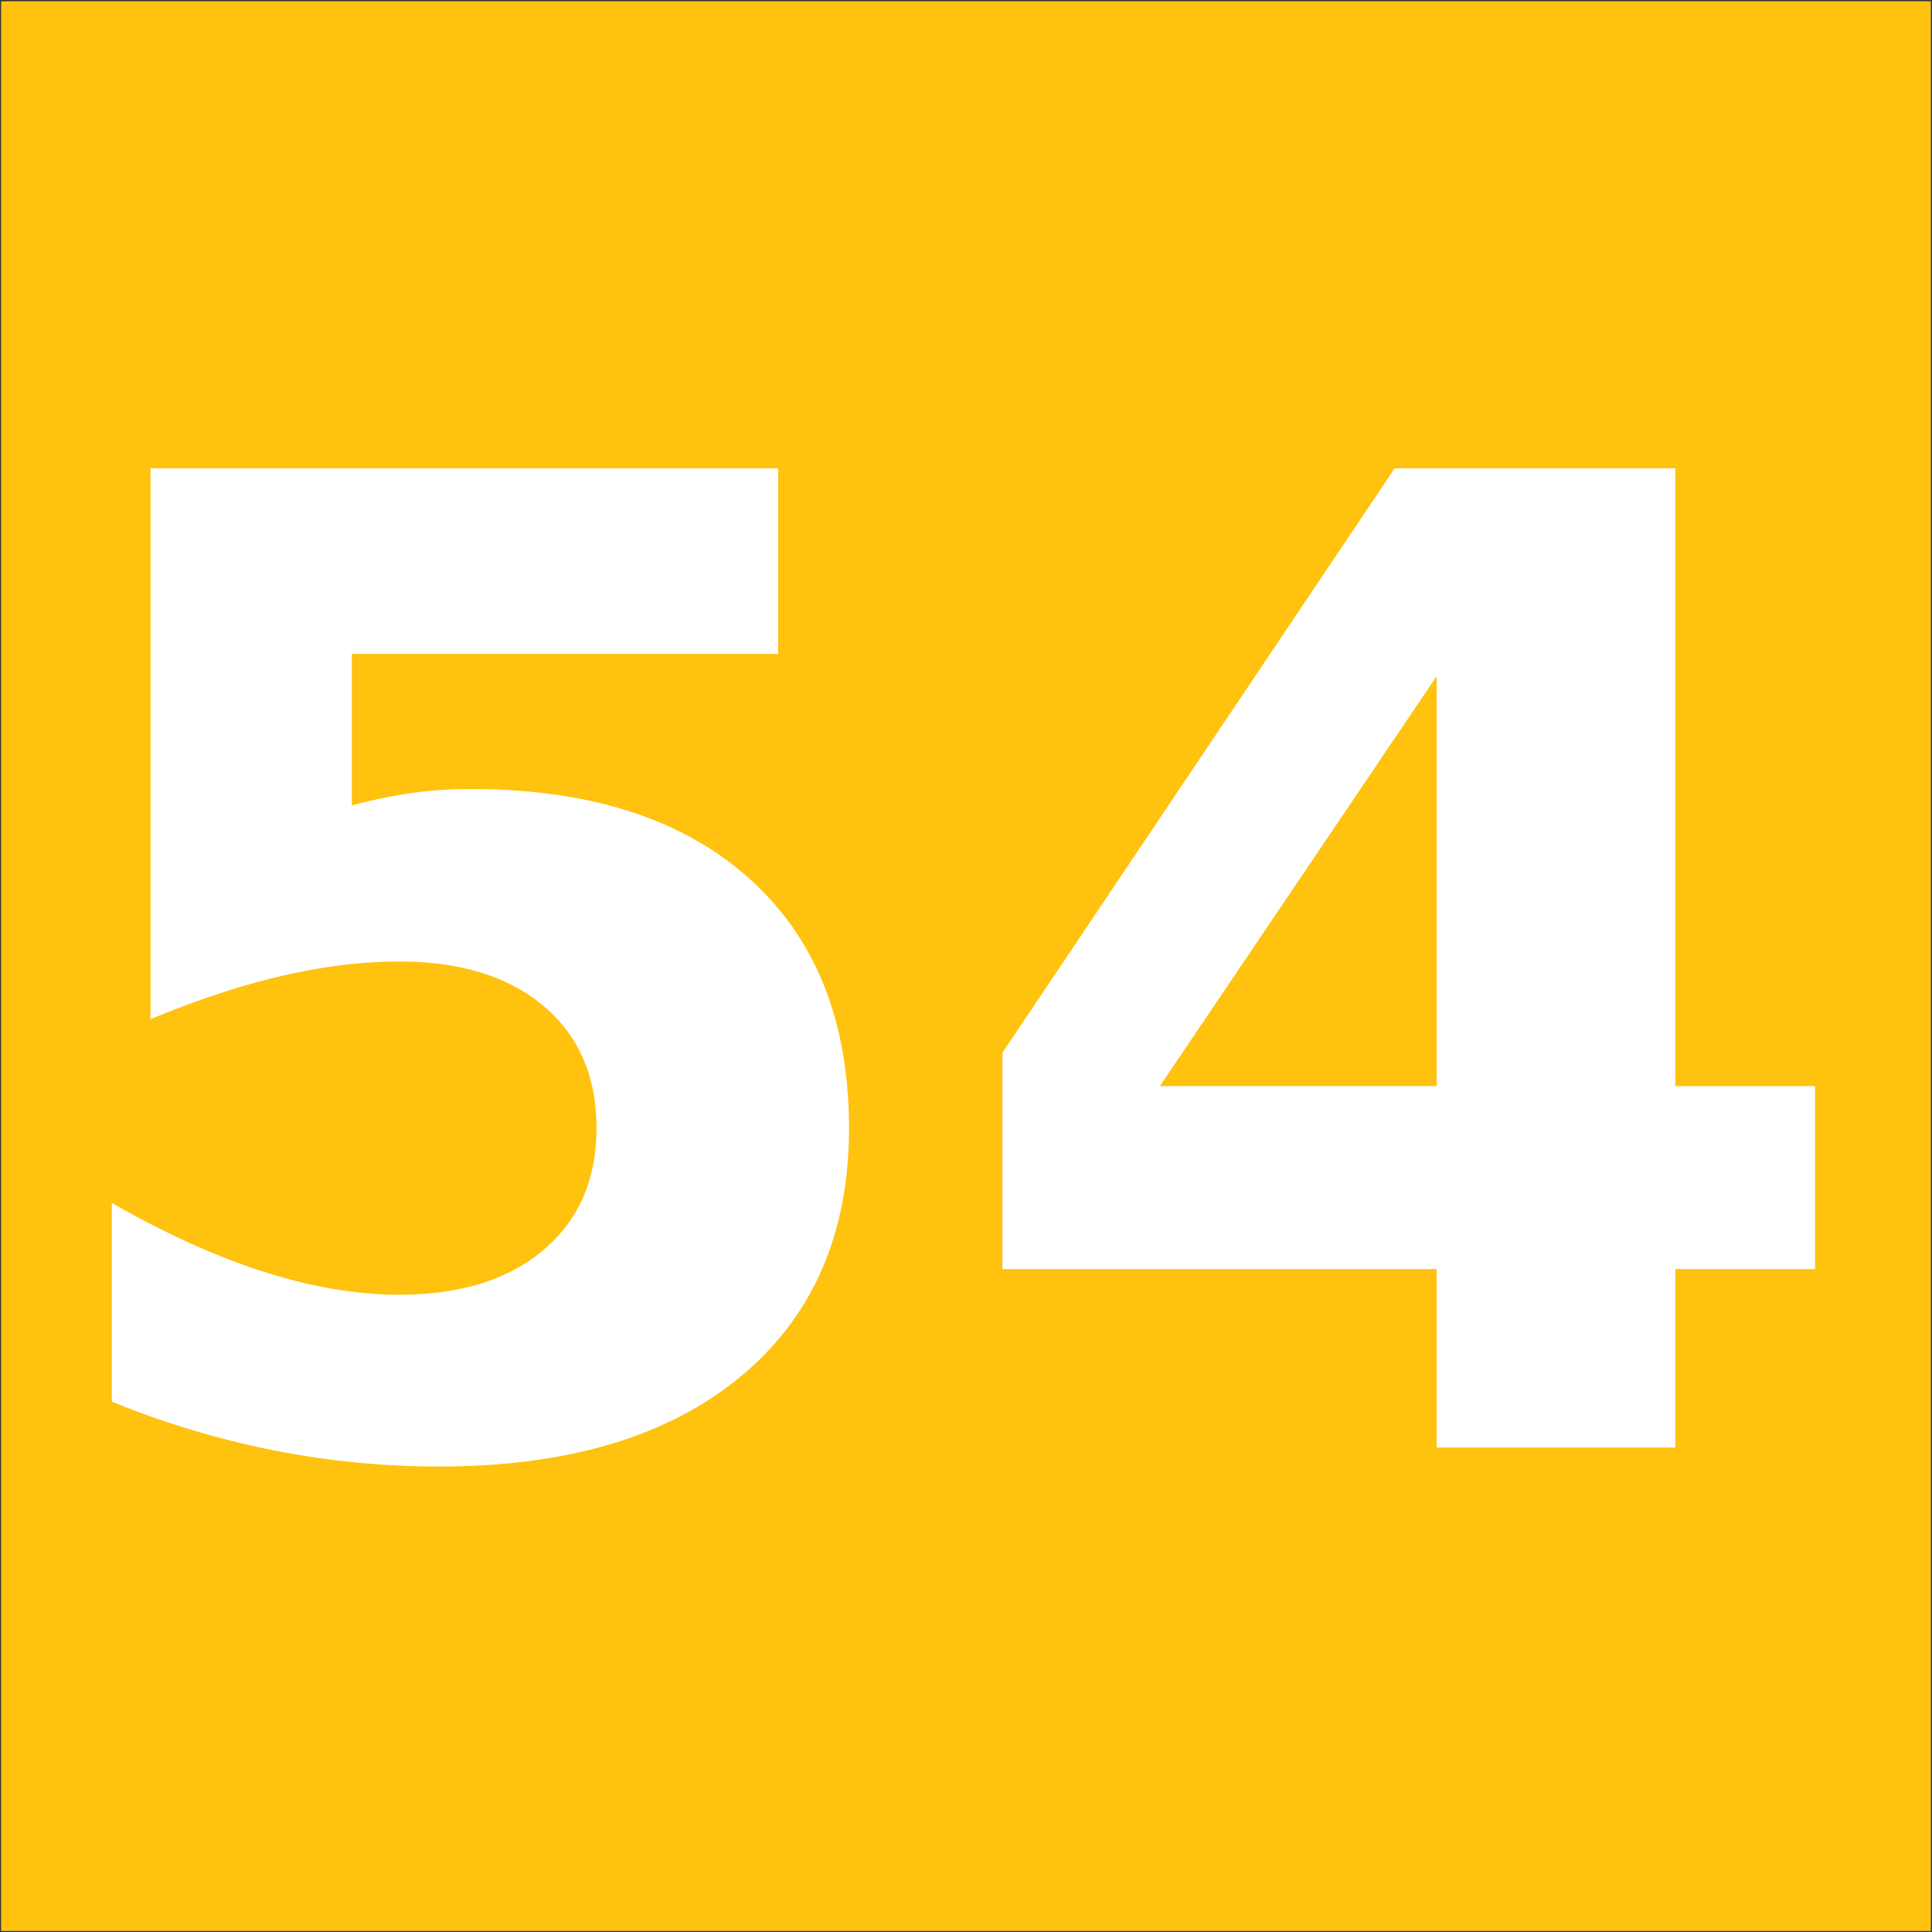
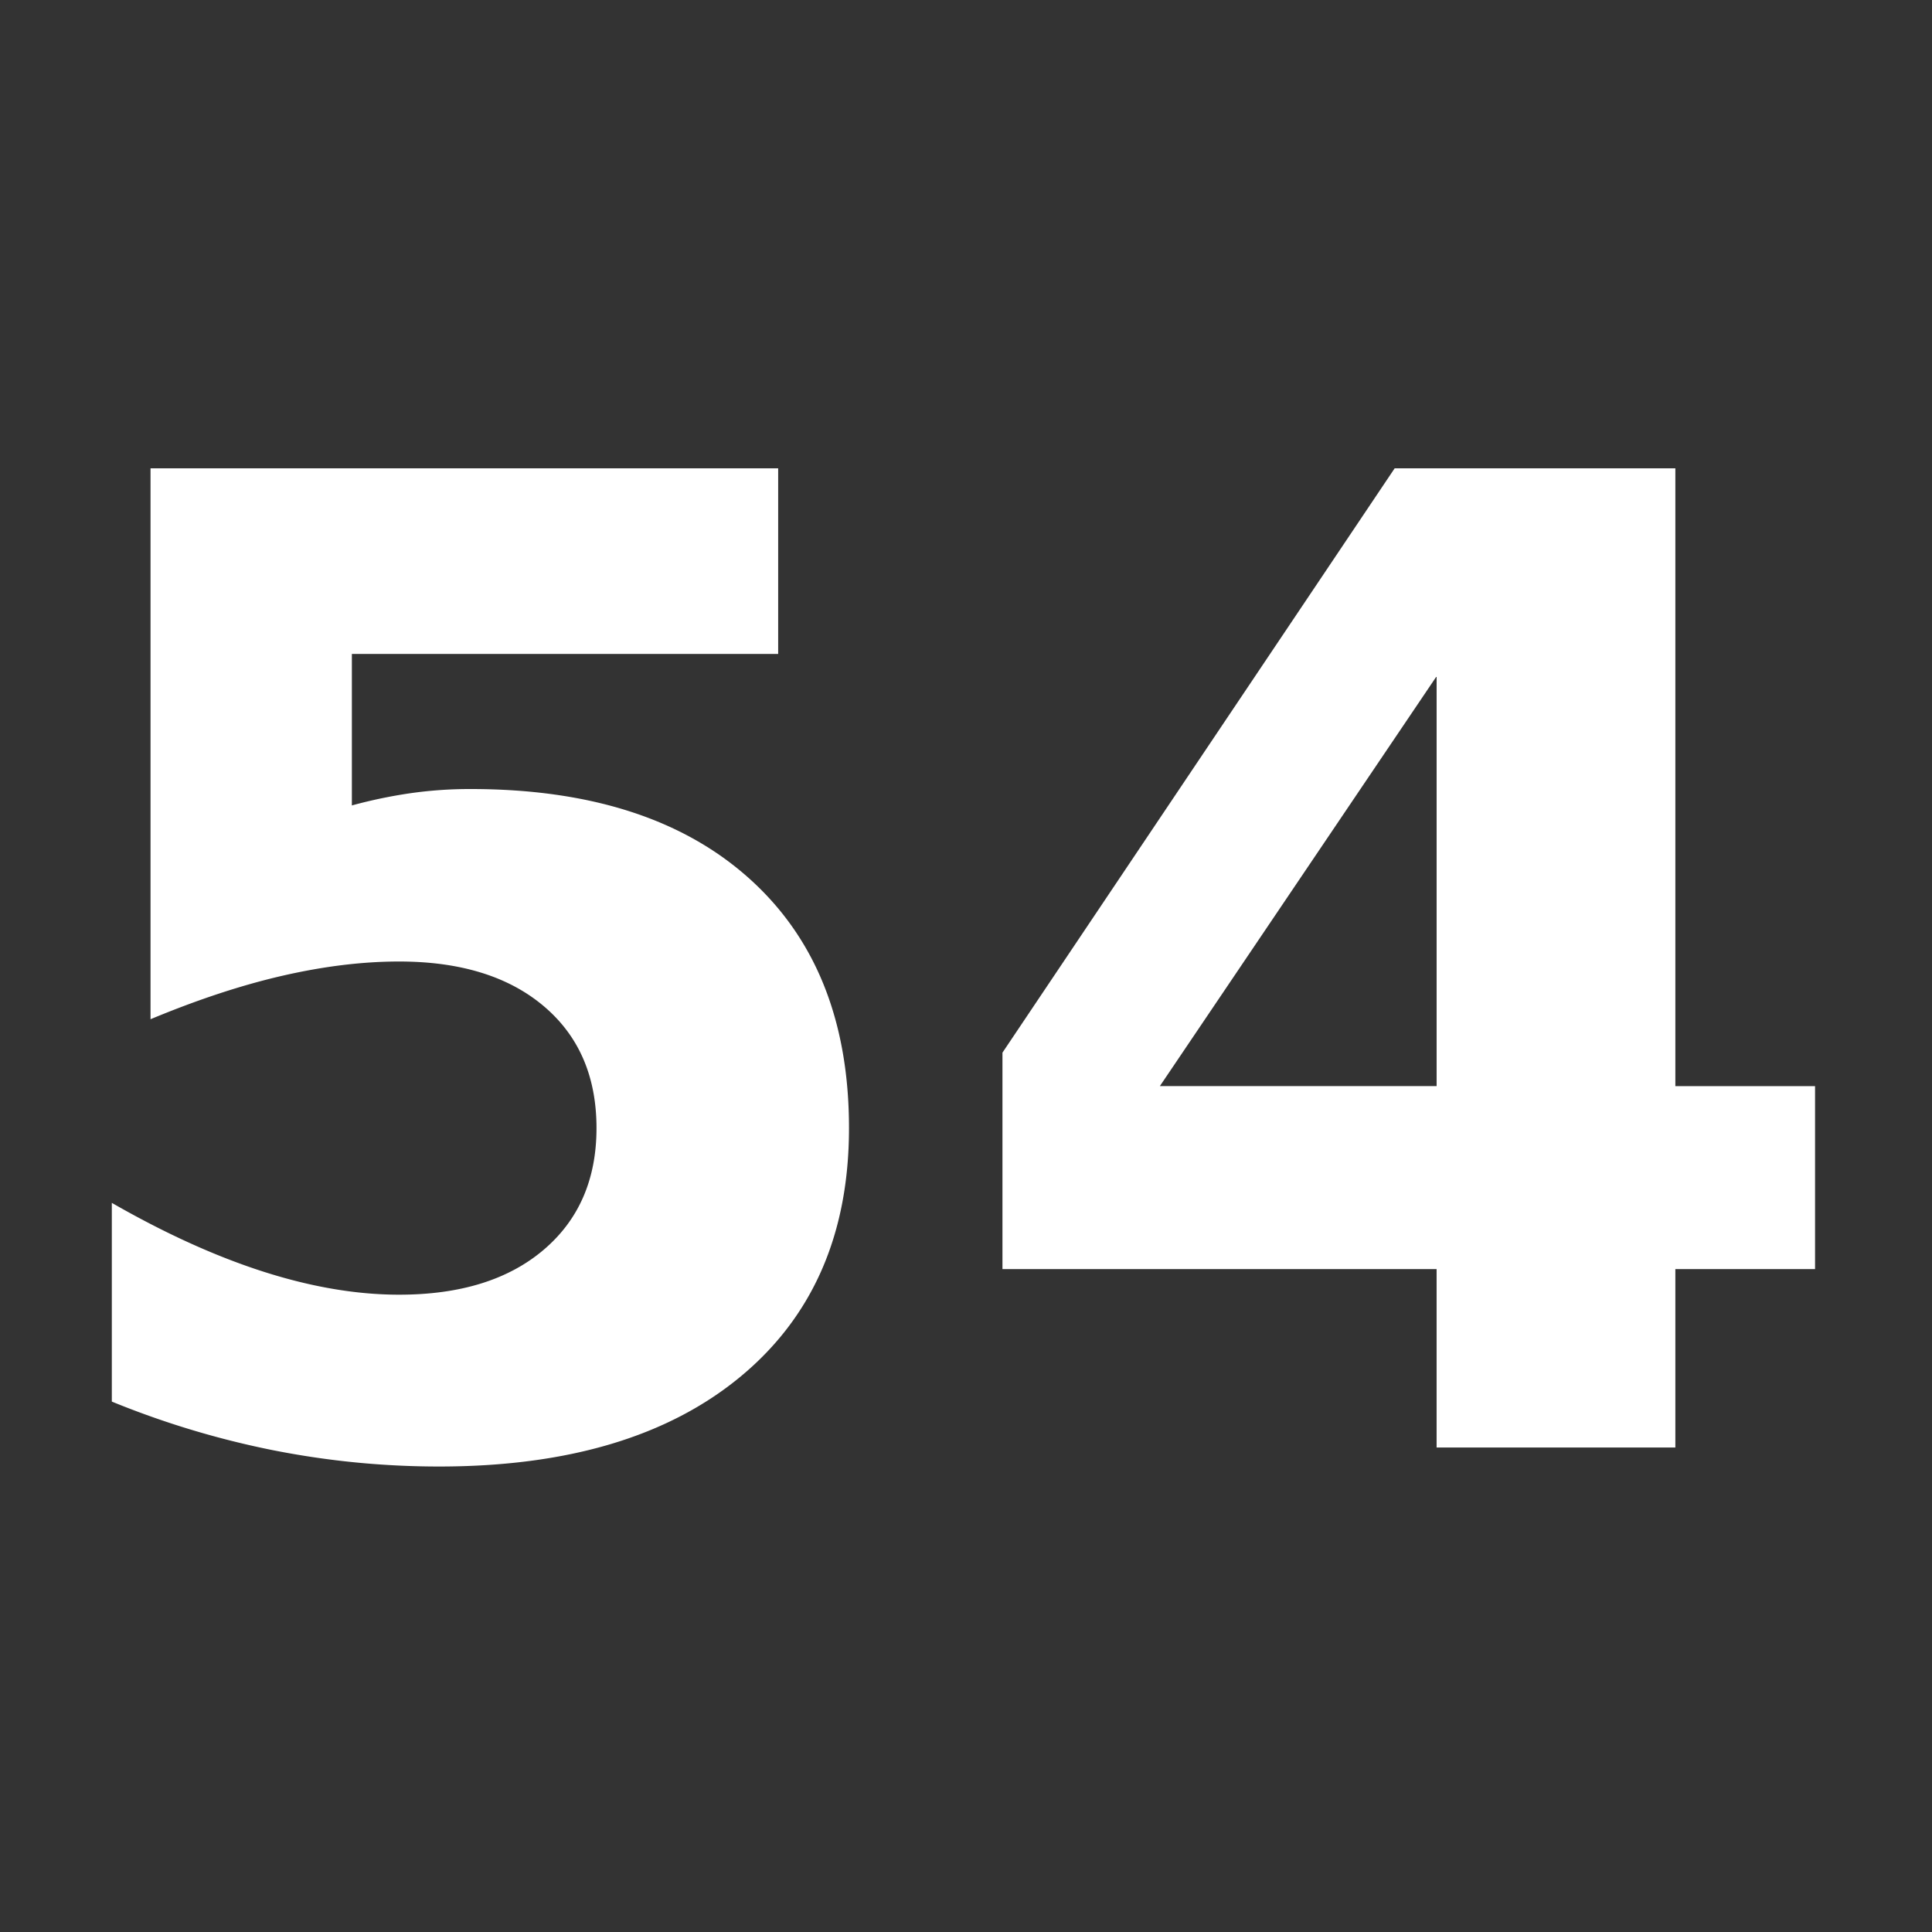
<svg xmlns="http://www.w3.org/2000/svg" width="100.688" height="100.688" version="1.0">
  <rect width="100%" height="100%" fill="#333333" stroke="none" />
-   <path d="M.057.065h100.572v100.572H.057z" style="fill:#ffc20e;fill-opacity:1;stroke:#000;stroke-width:0;stroke-miterlimit:4;stroke-dashoffset:0;stroke-opacity:1" />
  <g style="font-size:40px;font-style:normal;font-weight:400;line-height:125%;letter-spacing:0;word-spacing:0;fill:#fff;fill-opacity:1;stroke:none;font-family:Sans">
    <path d="M7.845 24.407h32.71v9.673H18.338v7.896a25.5 25.5 0 0 1 3.025-.633 21.869 21.869 0 0 1 3.162-.222c6.22 0 11.062 1.555 14.526 4.666 3.464 3.11 5.195 7.445 5.195 13.005 0 5.514-1.885 9.832-5.656 12.954-3.772 3.122-9.007 4.683-15.706 4.683-2.894 0-5.76-.28-8.596-.838a46.044 46.044 0 0 1-8.46-2.546V62.688c2.78 1.596 5.418 2.792 7.913 3.59 2.495.797 4.848 1.196 7.058 1.196 3.19 0 5.702-.78 7.537-2.342 1.834-1.56 2.751-3.674 2.751-6.34 0-2.689-.917-4.808-2.751-6.357-1.835-1.55-4.347-2.325-7.537-2.325-1.891 0-3.908.245-6.05.735s-4.443 1.248-6.904 2.273zM74.871 35.242 60.447 56.604h14.424zm-2.187-10.835h14.629v32.197h7.28v9.537h-7.28v9.296H74.87v-9.296H52.244V54.86z" style="font-size:70px;font-variant:normal;font-weight:700;font-stretch:normal;text-align:start;line-height:125%;writing-mode:lr-tb;text-anchor:start;fill:#fff;font-family:Bitstream Vera Sans;-inkscape-font-specification:Bitstream Vera Sans Bold" />
  </g>
</svg>